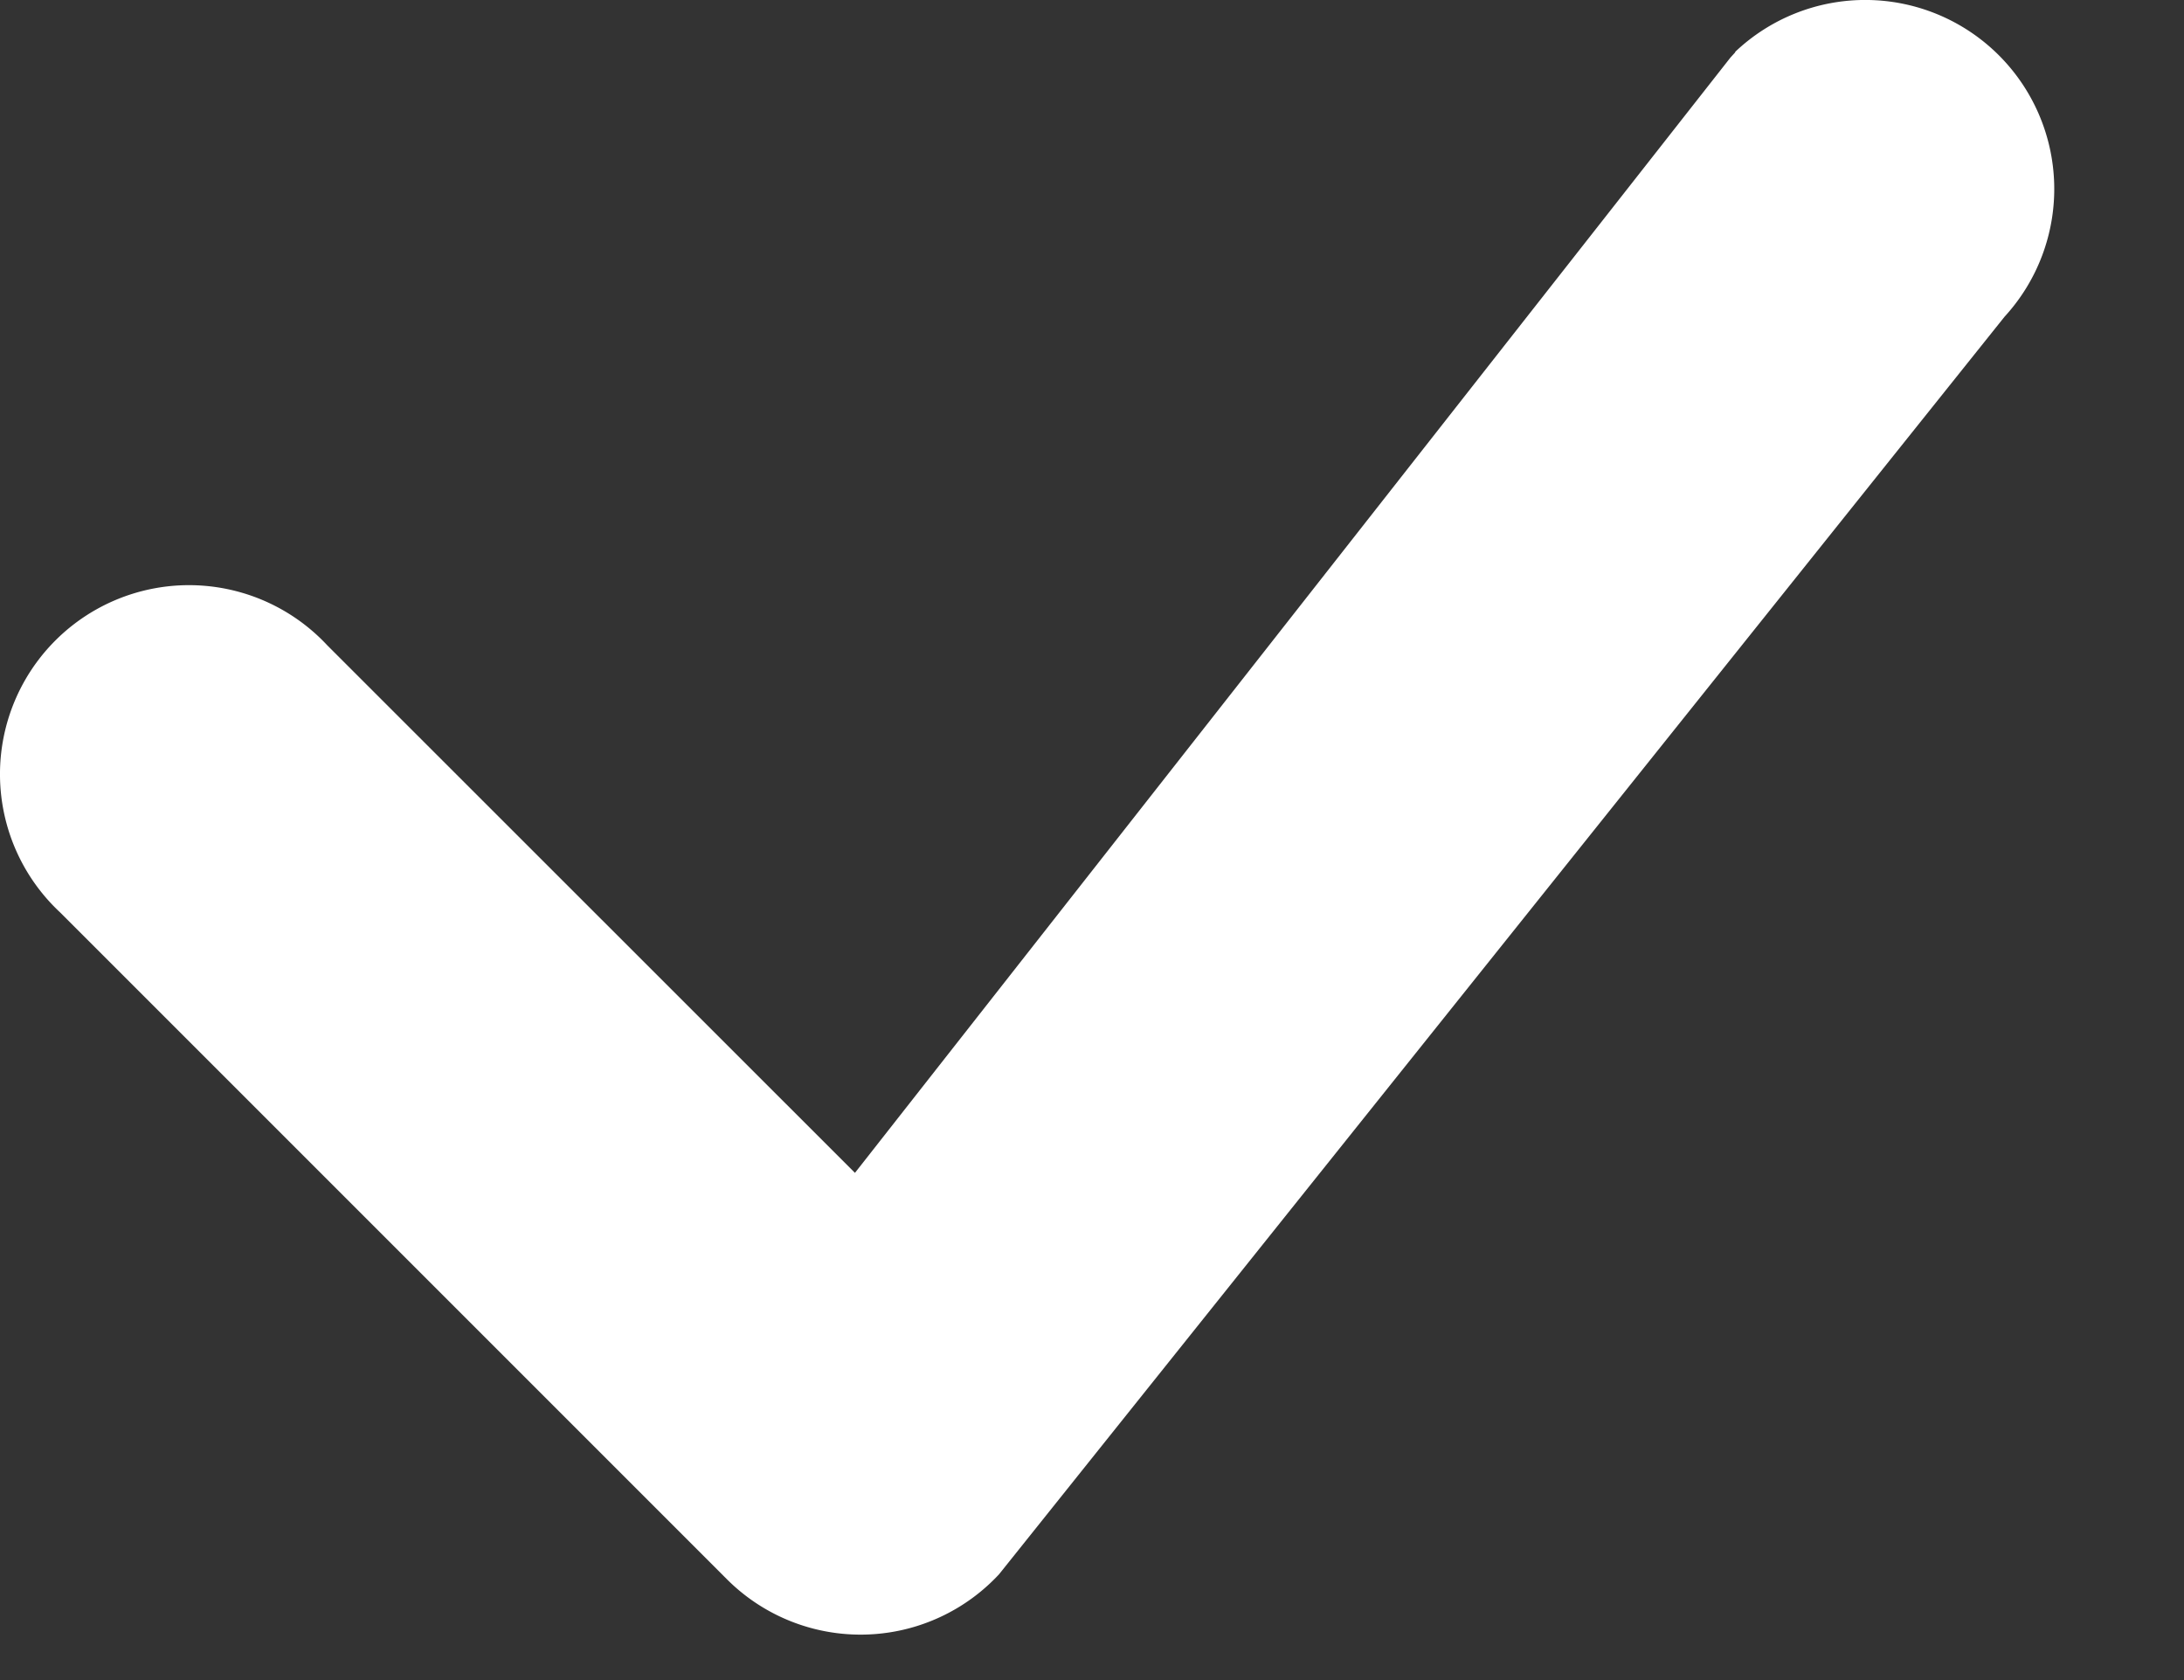
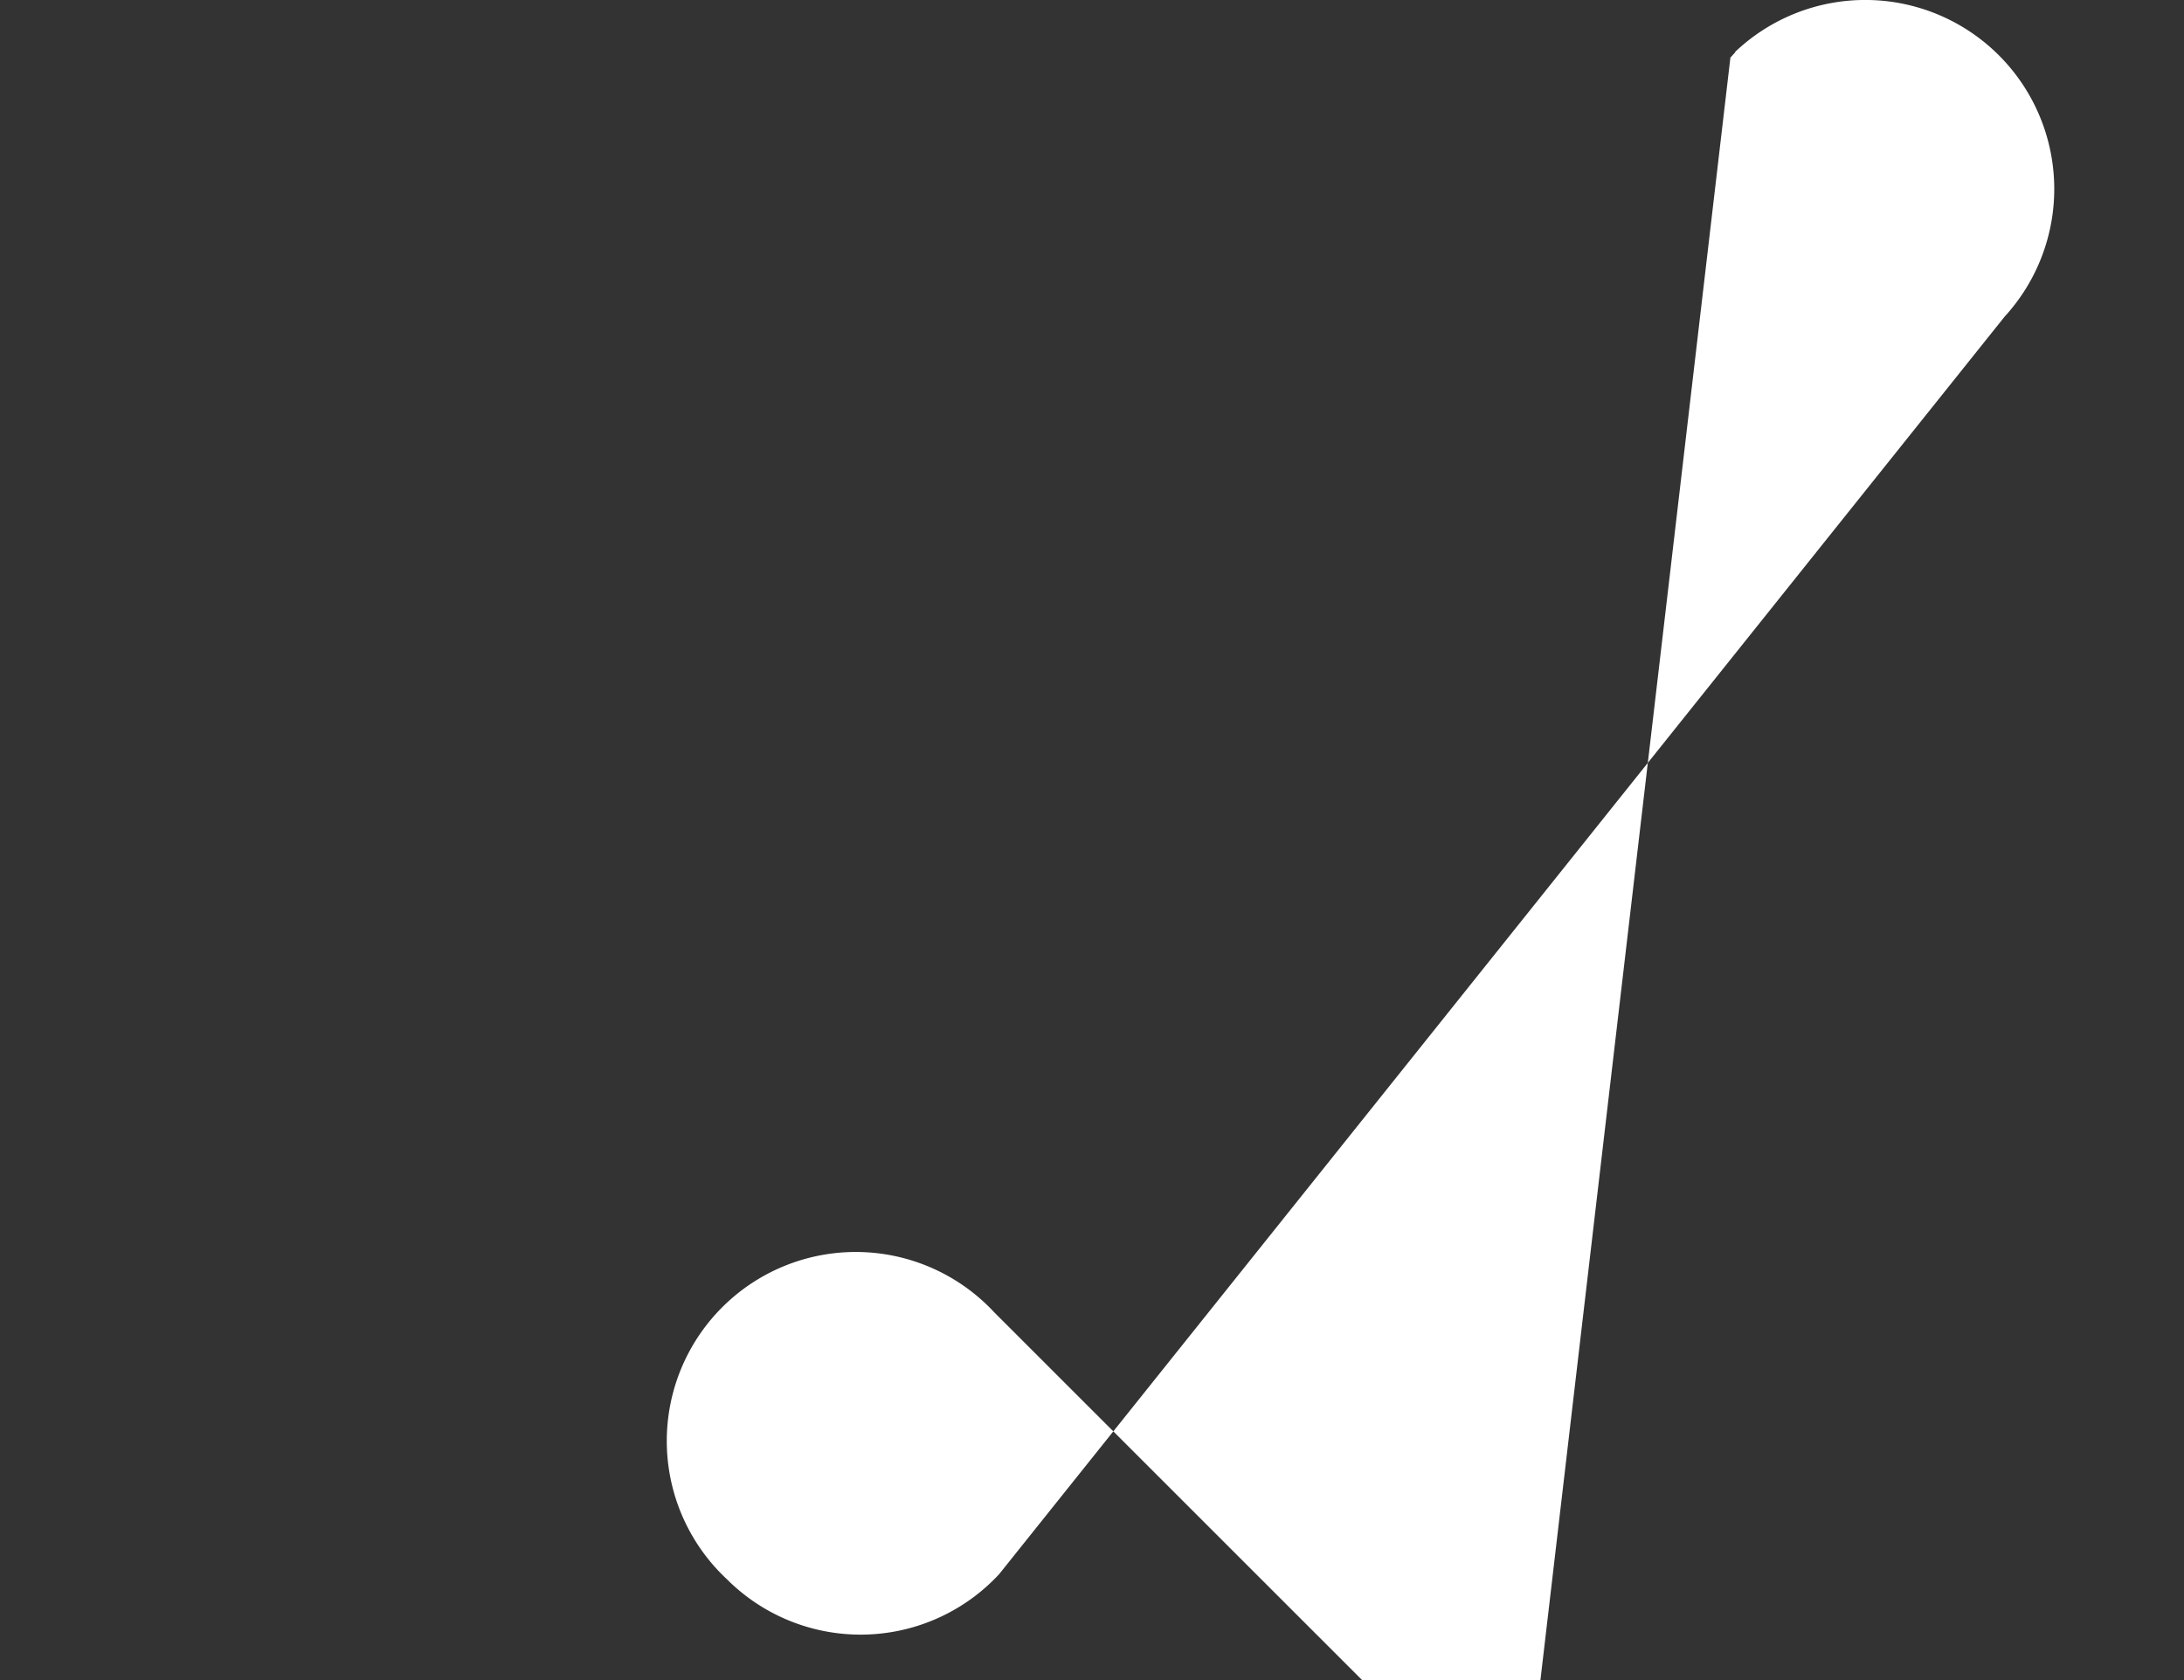
<svg xmlns="http://www.w3.org/2000/svg" viewBox="0 0 13 10" fill="none">
  <rect x="0" y="0" width="13" height="10" fill="#333333" stroke="none" />
-   <path fill="#fff" d="M10.327.31a1.125 1.125 0 0 1 1.605 1.575L5.947 9.37a1.125 1.125 0 0 1-1.62.03L.358 5.431a1.125 1.125 0 1 1 1.59-1.59l3.141 3.14L10.3.343l.03-.033z" />
+   <path fill="#fff" d="M10.327.31a1.125 1.125 0 0 1 1.605 1.575L5.947 9.37a1.125 1.125 0 0 1-1.62.03a1.125 1.125 0 1 1 1.59-1.59l3.141 3.14L10.3.343l.03-.033z" />
</svg>